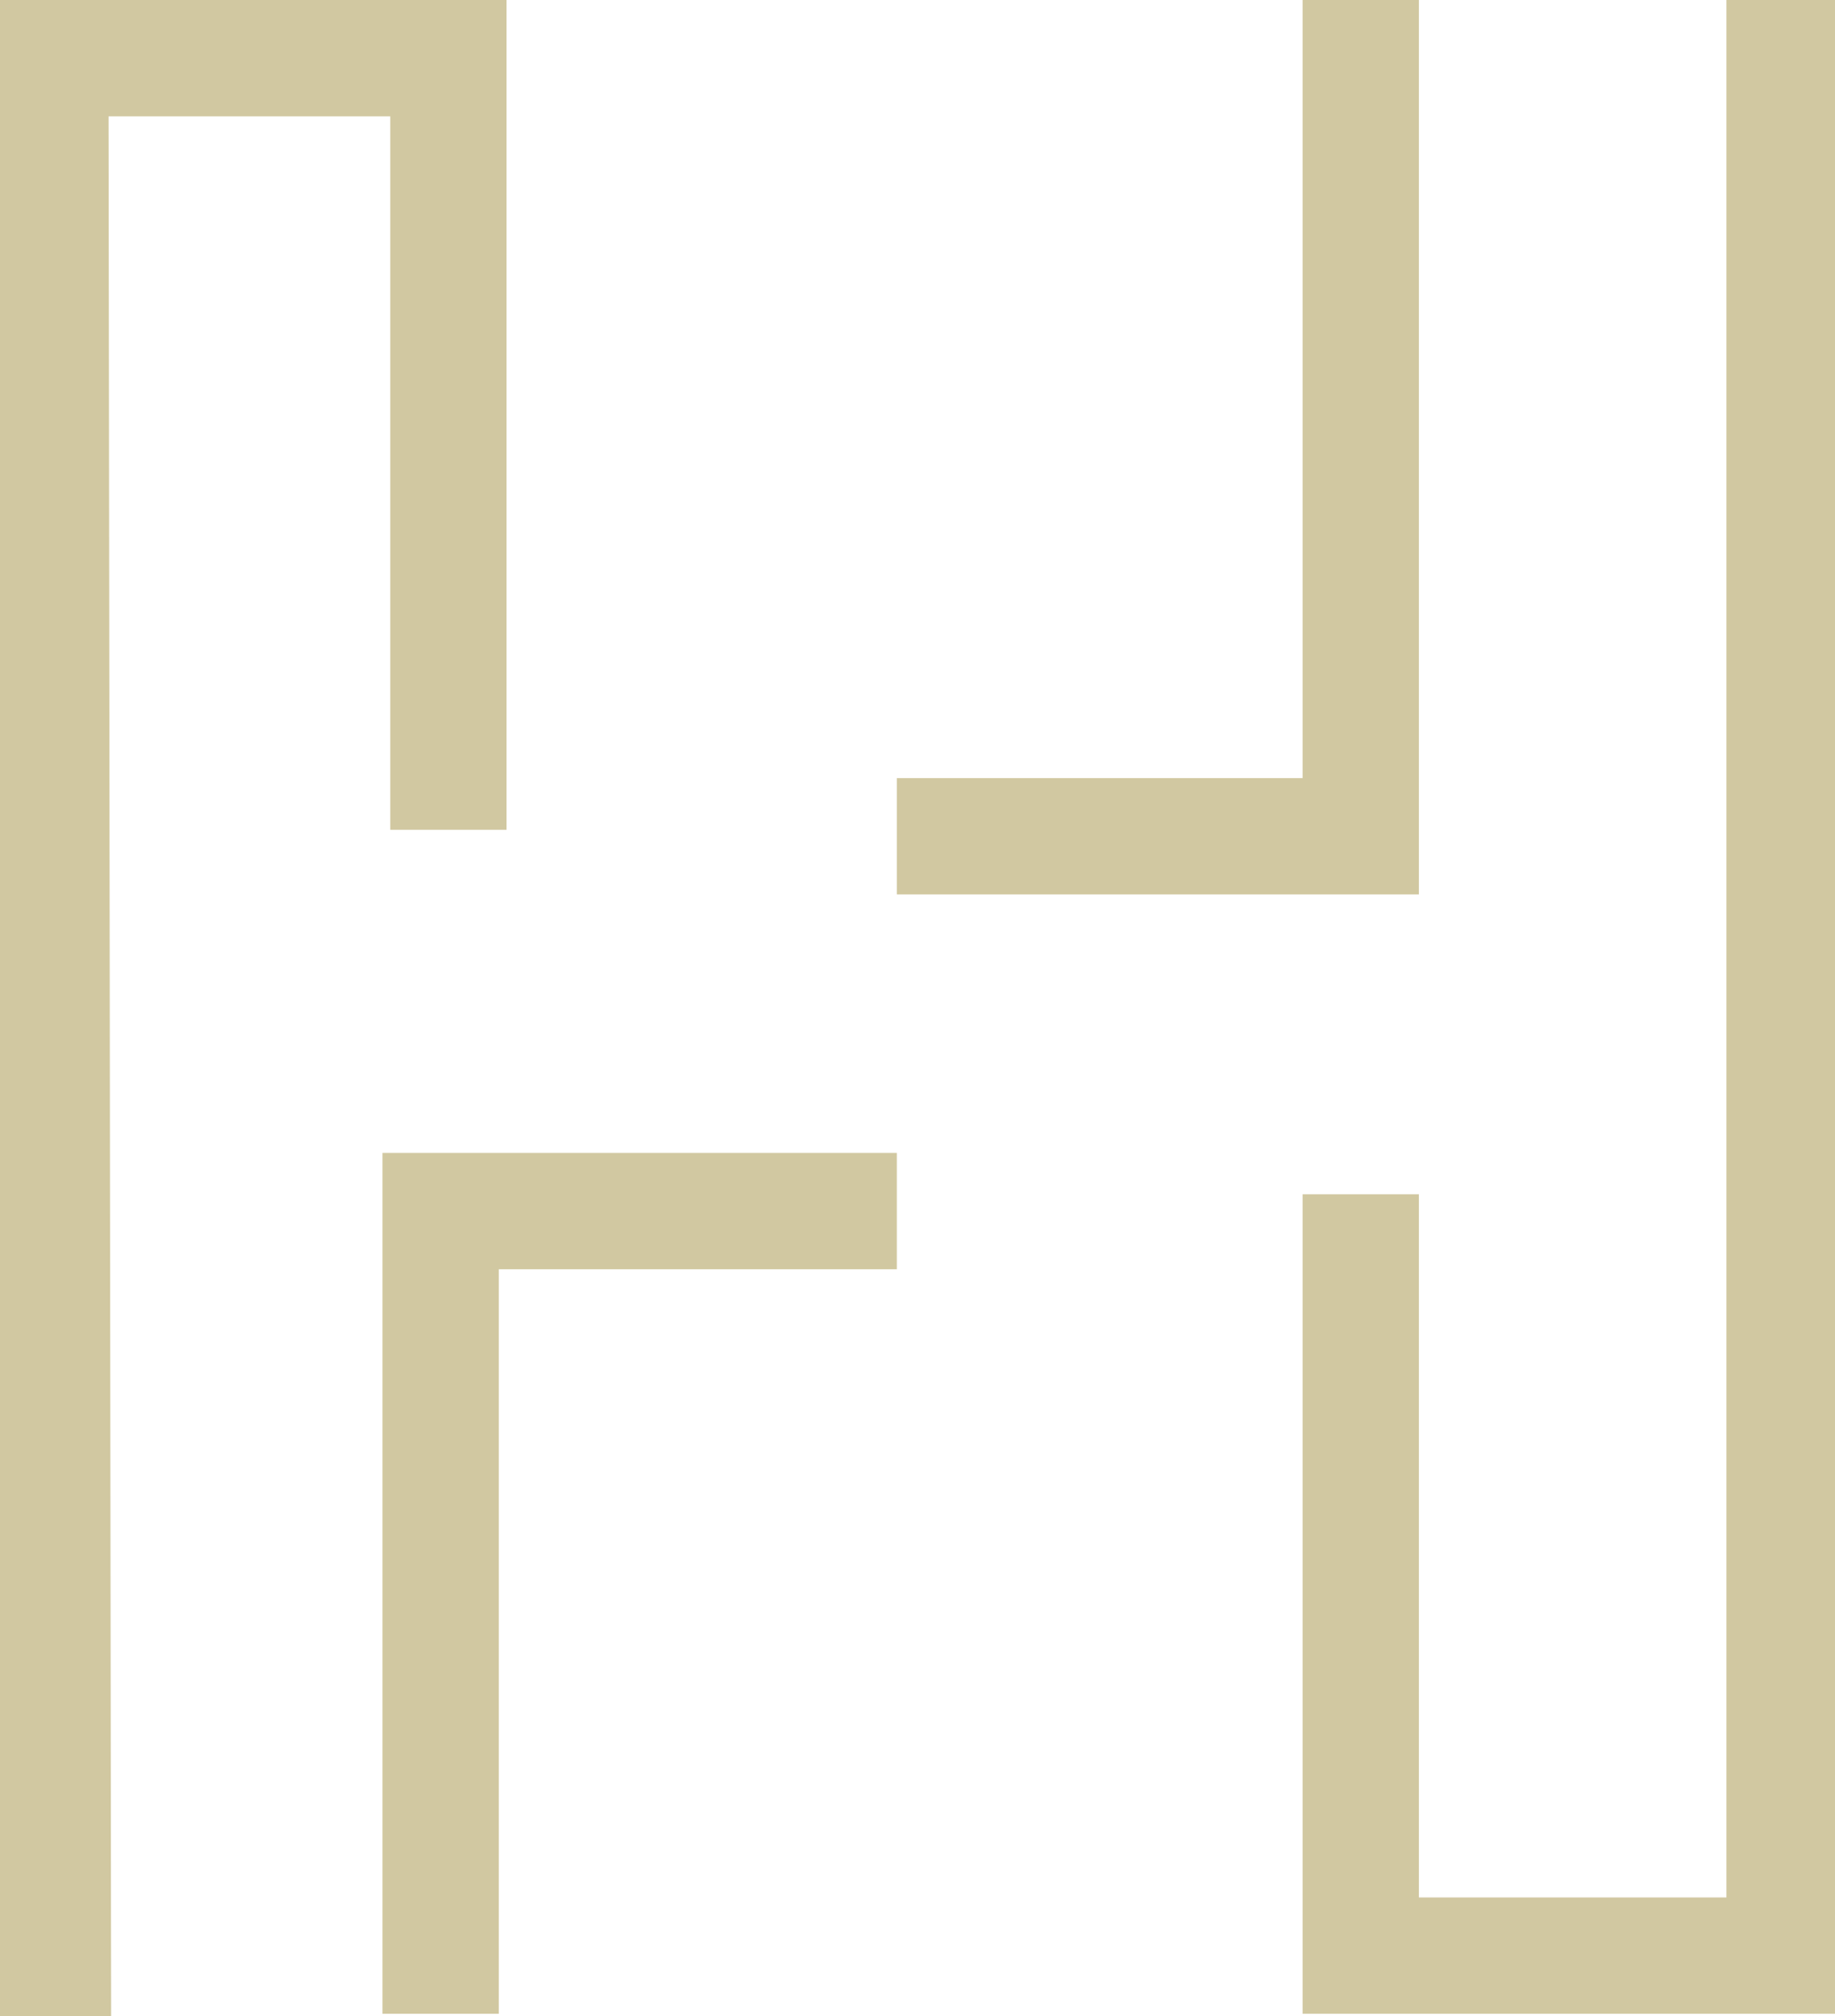
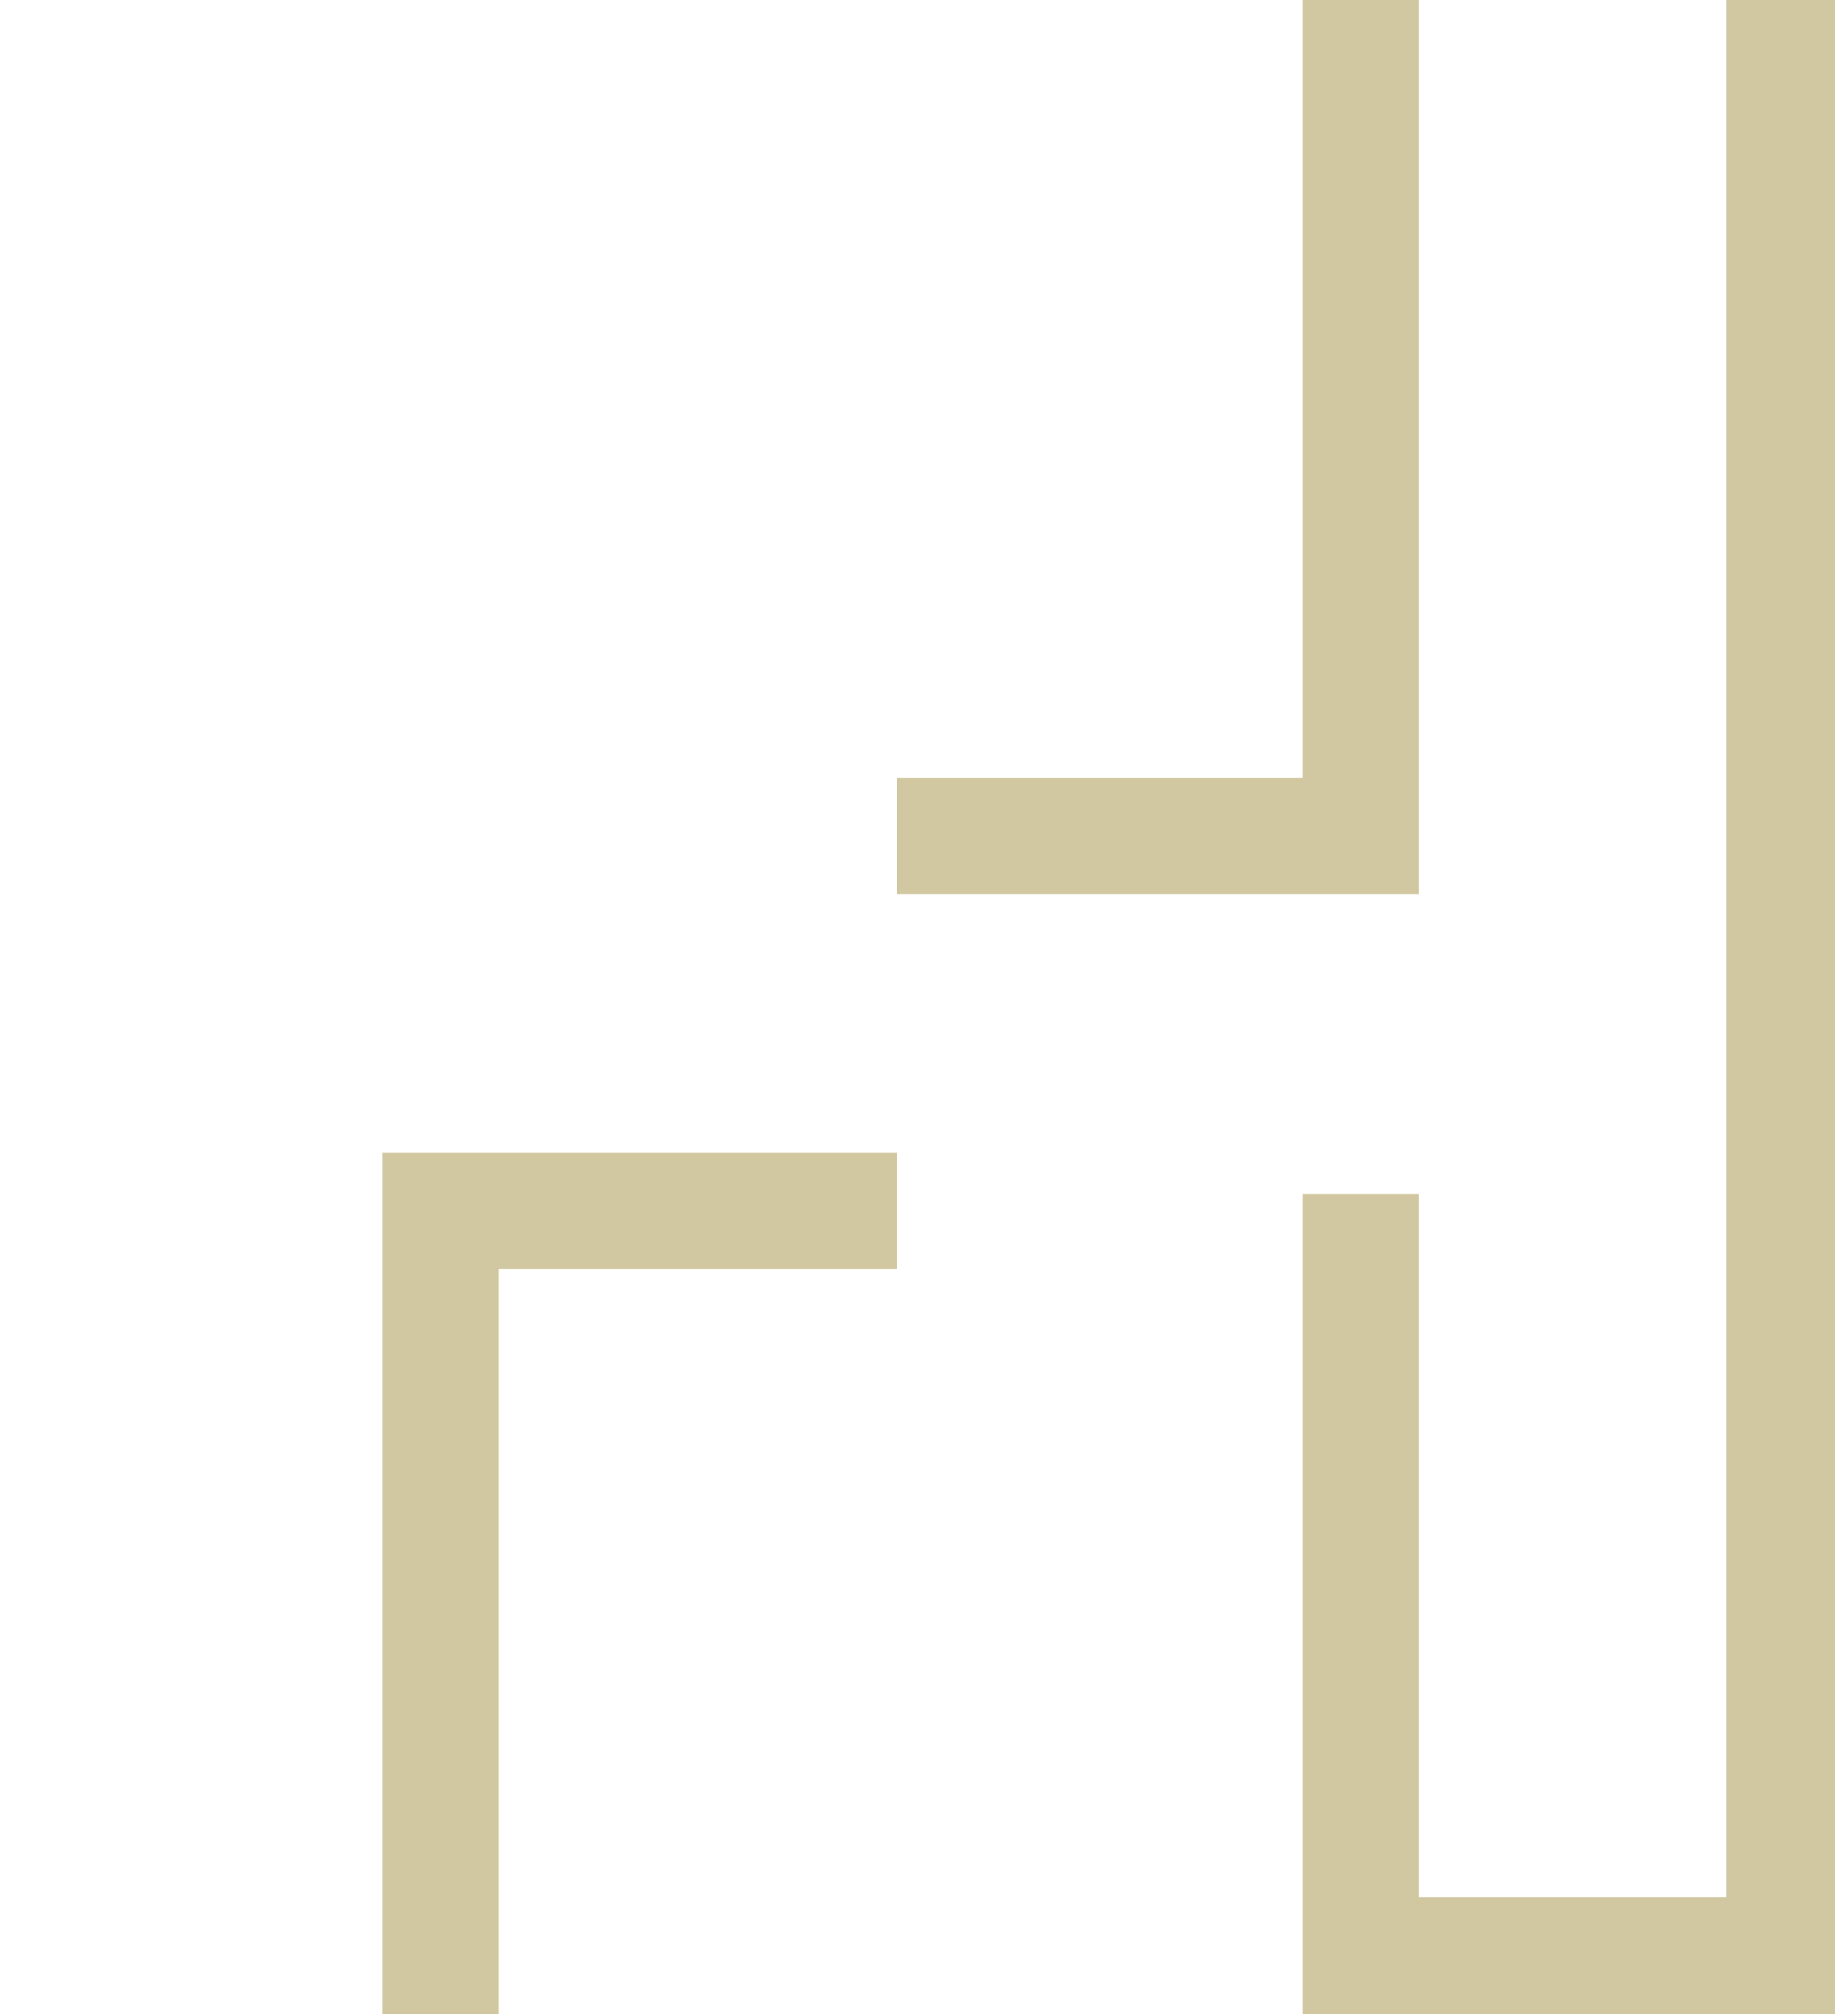
<svg xmlns="http://www.w3.org/2000/svg" id="Laag_1" version="1.1" viewBox="0 0 71 78">
  <defs>
    <style>
      .st0 {
        fill: #d1c8a1;
      }
    </style>
  </defs>
-   <polygon class="st0" points="4.3 78 -.2 78 -.3 0 19.6 0 19.6 32.1 15.1 32.1 15.1 4.5 4.2 4.5 4.3 78" />
  <polygon class="st0" points="19.3 77.9 14.8 77.9 14.8 44.6 34.7 44.6 34.7 49.1 19.3 49.1 19.3 77.9" />
  <path class="st0" d="M53.6,73.4" />
  <polygon class="st0" points="71.2 77.9 50.4 77.9 50.4 46.2 54.9 46.2 54.9 73.4 66.8 73.4 66.8 0 71.3 0 71.2 77.9" />
  <polygon class="st0" points="54.9 34.6 34.7 34.6 34.7 30.1 50.4 30.1 50.4 0 54.9 0 54.9 34.6" />
</svg>